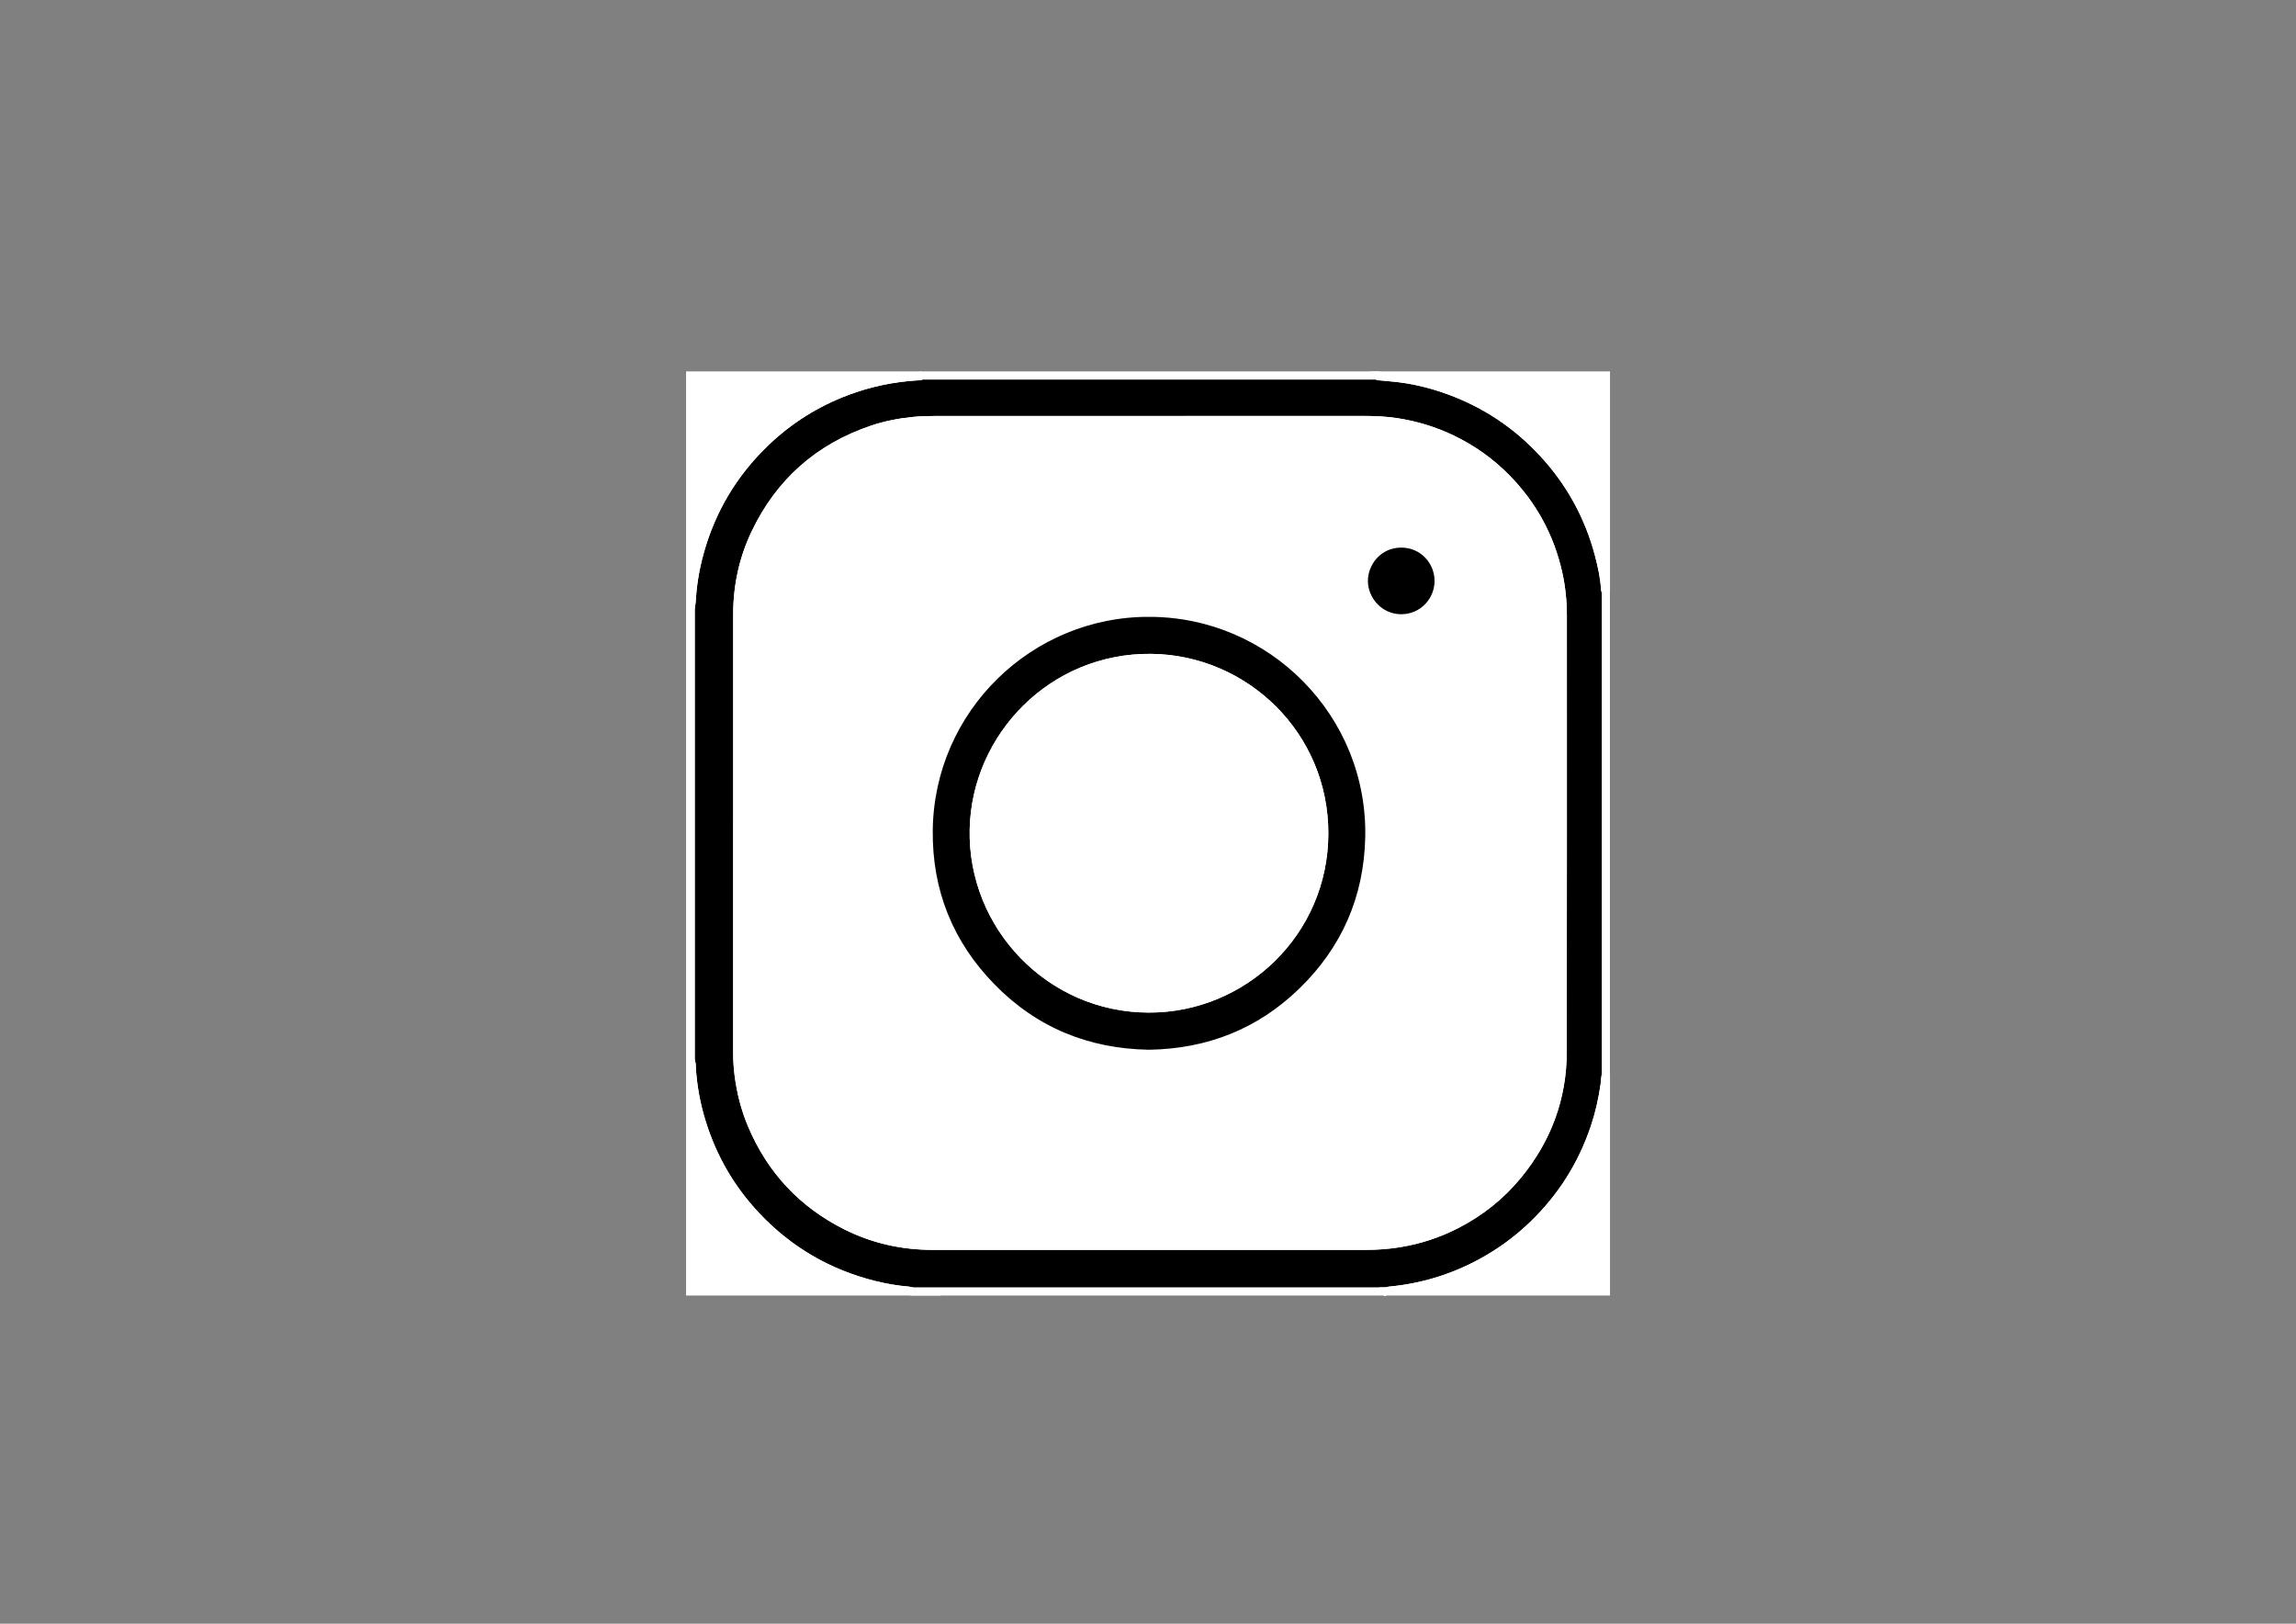
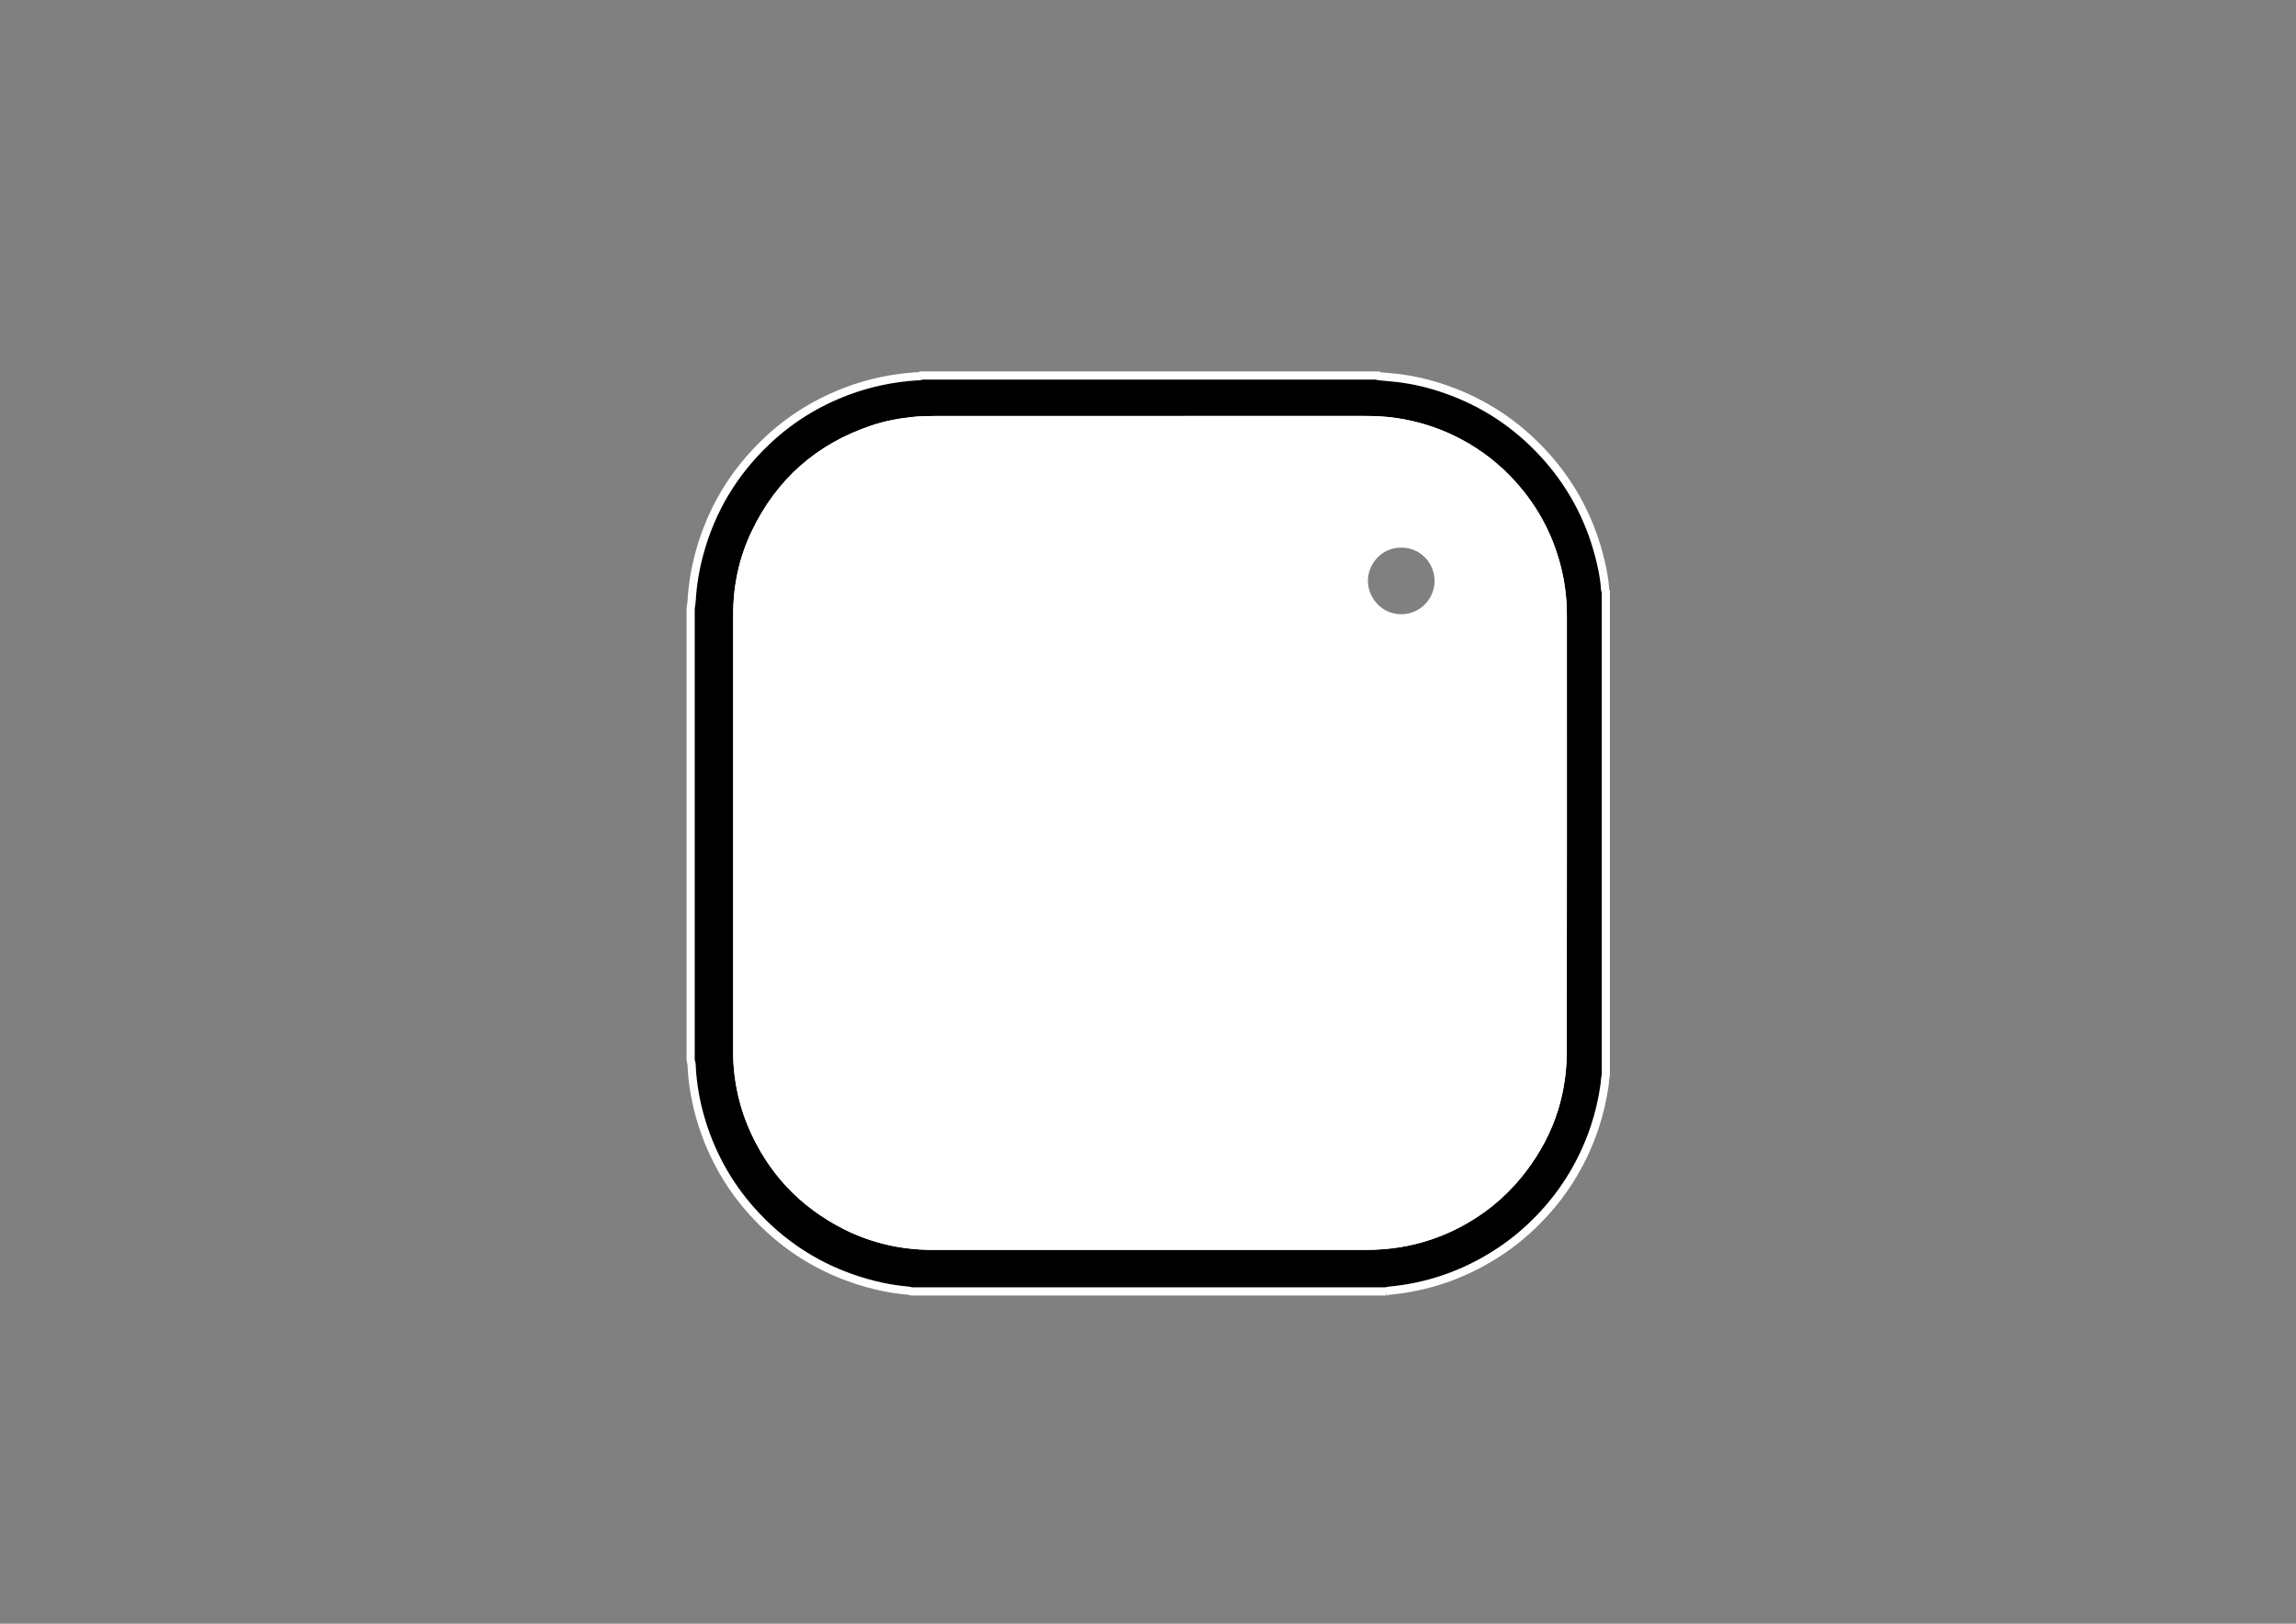
<svg xmlns="http://www.w3.org/2000/svg" viewBox="0 0 841.89 595.28" data-sanitized-data-name="Layer 1" data-name="Layer 1" id="Layer_1">
  <rect x="0" y="0" width="841.89" height="595.28" fill="#808080" stroke="none" />
  <defs>
    <style>
      .cls-1 {
        fill: #fff;
      }

      .cls-1, .cls-2 {
        stroke: #fff;
        stroke-miterlimit: 10;
        stroke-width: 3px;
      }

      .cls-2 {
        fill: #000;
      }
    </style>
  </defs>
  <path d="M508.28,473.46h-174.03c-.36-.09-.71-.24-1.07-.27-4.29-.35-8.52-1.07-12.69-2.12-16.9-4.23-31.35-12.67-43.28-25.37-9.27-9.87-15.89-21.29-19.9-34.22-2.07-6.69-3.33-13.54-3.7-20.54-.02-.38.04-.78-.08-1.12-.41-1.15-.29-2.33-.29-3.51,0-53.75,0-107.5,0-161.25,0-.54,0-1.07,0-1.61.01-.37.04-.75.09-1.12.08-.63.24-1.26.27-1.9.31-5.92,1.28-11.73,2.83-17.45,4.33-15.99,12.55-29.68,24.53-41.08,8.58-8.17,18.46-14.31,29.56-18.49,8.35-3.14,16.99-4.92,25.89-5.47.46-.03.98.14,1.36-.28h167.26c.2.35.55.25.86.28,2.19.21,4.38.38,6.56.63,6.1.72,12.03,2.16,17.81,4.19,13.95,4.9,25.91,12.83,35.88,23.72,9.74,10.64,16.47,22.96,20.15,36.92,1.11,4.2,2.04,8.45,2.26,12.81.01.24.17.48.27.72v176.92c-.11.73-.23,1.47-.32,2.2-.06.48-.04.97-.1,1.44-.76,5.43-1.97,10.76-3.72,15.96-4.64,13.73-12.18,25.62-22.63,35.66-4.23,4.07-8.82,7.68-13.79,10.81-11.92,7.52-24.88,11.98-38.93,13.27-.36.03-.72.17-1.08.26ZM270.34,305.28c0,26.91,0,53.81,0,80.72,0,2.69.16,5.37.5,8.03.8,6.31,2.34,12.45,4.82,18.32,6.99,16.61,18.56,28.99,34.66,37.05,9.96,4.98,20.57,7.33,31.71,7.33,52.96,0,105.91,0,158.87,0,4.09,0,8.15-.3,12.18-.95,7.32-1.18,14.28-3.46,20.88-6.83,8.82-4.51,16.42-10.56,22.69-18.23,10.73-13.11,16.32-28.17,16.35-45.11.09-53.28.03-106.55.04-159.83,0-5.28-.52-10.51-1.67-15.66-3-13.38-9.32-24.97-18.9-34.76-5.84-5.96-12.55-10.73-20.08-14.35-6.43-3.09-13.19-5.13-20.24-6.22-4.04-.63-8.12-.79-12.2-.79-52.26,0-104.52,0-156.77.01-2.73,0-5.47.06-8.2.33-5.2.52-10.31,1.5-15.25,3.18-19.56,6.64-33.85,19.29-42.75,37.92-4.48,9.39-6.63,19.35-6.63,29.77,0,26.69,0,53.38,0,80.08Z" class="cls-2" />
-   <path d="M337.79,137.66c-.38.43-.9.26-1.36.28-8.9.55-17.54,2.33-25.89,5.47-11.1,4.18-20.98,10.33-29.56,18.49-11.99,11.4-20.2,25.1-24.53,41.08-1.55,5.71-2.51,11.53-2.83,17.45-.03.63-.19,1.26-.27,1.9-.05.37-.08.75-.09,1.12-.02.54,0,1.07,0,1.61,0,53.75,0,107.5,0,161.25,0,1.17-.12,2.36.29,3.51.12.34.06.74.08,1.12.37,7,1.62,13.85,3.7,20.54,4.01,12.93,10.62,24.35,19.9,34.22,11.93,12.7,26.38,21.14,43.28,25.37,4.17,1.04,8.4,1.77,12.69,2.12.36.03.71.17,1.07.27h-81.2V137.66h84.75Z" class="cls-1" />
-   <path d="M588.85,216.94c-.09-.24-.25-.48-.27-.72-.23-4.36-1.16-8.61-2.26-12.81-3.68-13.96-10.41-26.28-20.15-36.92-9.97-10.89-21.93-18.82-35.88-23.72-5.79-2.04-11.72-3.48-17.81-4.19-2.18-.26-4.38-.42-6.56-.63-.31-.03-.66.07-.86-.28h83.79v79.28Z" class="cls-1" />
-   <path d="M508.28,473.46c.36-.09.71-.22,1.08-.26,14.05-1.29,27.01-5.74,38.93-13.27,4.96-3.13,9.55-6.74,13.79-10.81,10.45-10.04,17.99-21.93,22.63-35.66,1.76-5.2,2.97-10.53,3.72-15.96.07-.48.05-.97.1-1.44.09-.74.21-1.47.32-2.2v79.6h-80.57Z" class="cls-1" />
-   <path d="M270.34,305.28c0-26.69,0-53.38,0-80.08,0-10.42,2.15-20.39,6.63-29.77,8.9-18.63,23.19-31.27,42.75-37.92,4.95-1.68,10.05-2.66,15.25-3.18,2.73-.27,5.47-.33,8.2-.33,52.26-.02,104.52-.02,156.77-.01,4.08,0,8.16.16,12.2.79,7.05,1.09,13.81,3.13,20.24,6.22,7.53,3.62,14.24,8.39,20.08,14.35,9.59,9.79,15.91,21.39,18.9,34.76,1.15,5.15,1.68,10.37,1.67,15.66-.01,53.28.05,106.55-.04,159.83-.03,16.94-5.62,32-16.35,45.11-6.27,7.67-13.88,13.72-22.69,18.23-6.59,3.37-13.56,5.65-20.88,6.83-4.04.65-8.1.95-12.18.95-52.96,0-105.91,0-158.87,0-11.14,0-21.76-2.35-31.71-7.33-16.1-8.06-27.67-20.44-34.66-37.05-2.47-5.87-4.02-12-4.82-18.32-.34-2.66-.5-5.34-.5-8.03,0-26.91,0-53.81,0-80.72ZM421.5,224.65c-44.02-.17-80.49,35.29-80.99,79.75-.25,22.26,7.48,41.57,23.03,57.5,15.78,16.15,35.2,24.09,57.74,24.46,21.68-.33,40.57-7.71,56.16-22.83,15.89-15.41,24.17-34.35,24.65-56.49.99-45.34-35.75-82.35-80.6-82.38ZM513.83,226.69c7.89-.03,13.71-6.47,13.69-13.74-.02-7.35-5.84-13.72-13.74-13.69-8.48.03-13.72,7.09-13.7,13.73.02,7.08,5.79,13.7,13.75,13.7Z" class="cls-1" />
-   <path d="M421.5,224.65c44.85.03,81.59,37.05,80.6,82.38-.49,22.15-8.76,41.08-24.65,56.49-15.59,15.13-34.48,22.5-56.16,22.83-22.54-.37-41.97-8.31-57.74-24.46-15.56-15.93-23.28-35.24-23.03-57.5.5-44.46,36.98-79.92,80.99-79.75ZM421.18,369.72c34.55.15,64.34-27.73,64.39-64.15.05-36.04-29-63.93-63.39-64.35-36.32-.43-64.37,28.85-65.12,62.78-.79,35.71,28.1,65.68,64.12,65.72Z" class="cls-2" />
-   <path d="M513.83,226.69c-7.95,0-13.73-6.62-13.75-13.7-.02-6.64,5.23-13.7,13.7-13.73,7.9-.03,13.71,6.34,13.74,13.69.02,7.27-5.81,13.71-13.69,13.74Z" class="cls-2" />
+   <path d="M270.34,305.28c0-26.69,0-53.38,0-80.08,0-10.42,2.15-20.39,6.63-29.77,8.9-18.63,23.19-31.27,42.75-37.92,4.95-1.68,10.05-2.66,15.25-3.18,2.73-.27,5.47-.33,8.2-.33,52.26-.02,104.52-.02,156.77-.01,4.08,0,8.16.16,12.2.79,7.05,1.09,13.81,3.13,20.24,6.22,7.53,3.62,14.24,8.39,20.08,14.35,9.59,9.79,15.91,21.39,18.9,34.76,1.15,5.15,1.68,10.37,1.67,15.66-.01,53.28.05,106.55-.04,159.83-.03,16.94-5.62,32-16.35,45.11-6.27,7.67-13.88,13.72-22.69,18.23-6.59,3.37-13.56,5.65-20.88,6.83-4.04.65-8.1.95-12.18.95-52.96,0-105.91,0-158.87,0-11.14,0-21.76-2.35-31.71-7.33-16.1-8.06-27.67-20.44-34.66-37.05-2.47-5.87-4.02-12-4.82-18.32-.34-2.66-.5-5.34-.5-8.03,0-26.91,0-53.81,0-80.72ZM421.5,224.65ZM513.83,226.69c7.89-.03,13.71-6.47,13.69-13.74-.02-7.35-5.84-13.72-13.74-13.69-8.48.03-13.72,7.09-13.7,13.73.02,7.08,5.79,13.7,13.75,13.7Z" class="cls-1" />
  <path d="M421.18,369.72c-36.02-.04-64.91-30.01-64.12-65.72.75-33.93,28.8-63.22,65.12-62.78,34.39.41,63.44,28.31,63.39,64.35-.05,36.43-29.83,64.3-64.39,64.15Z" class="cls-1" />
</svg>